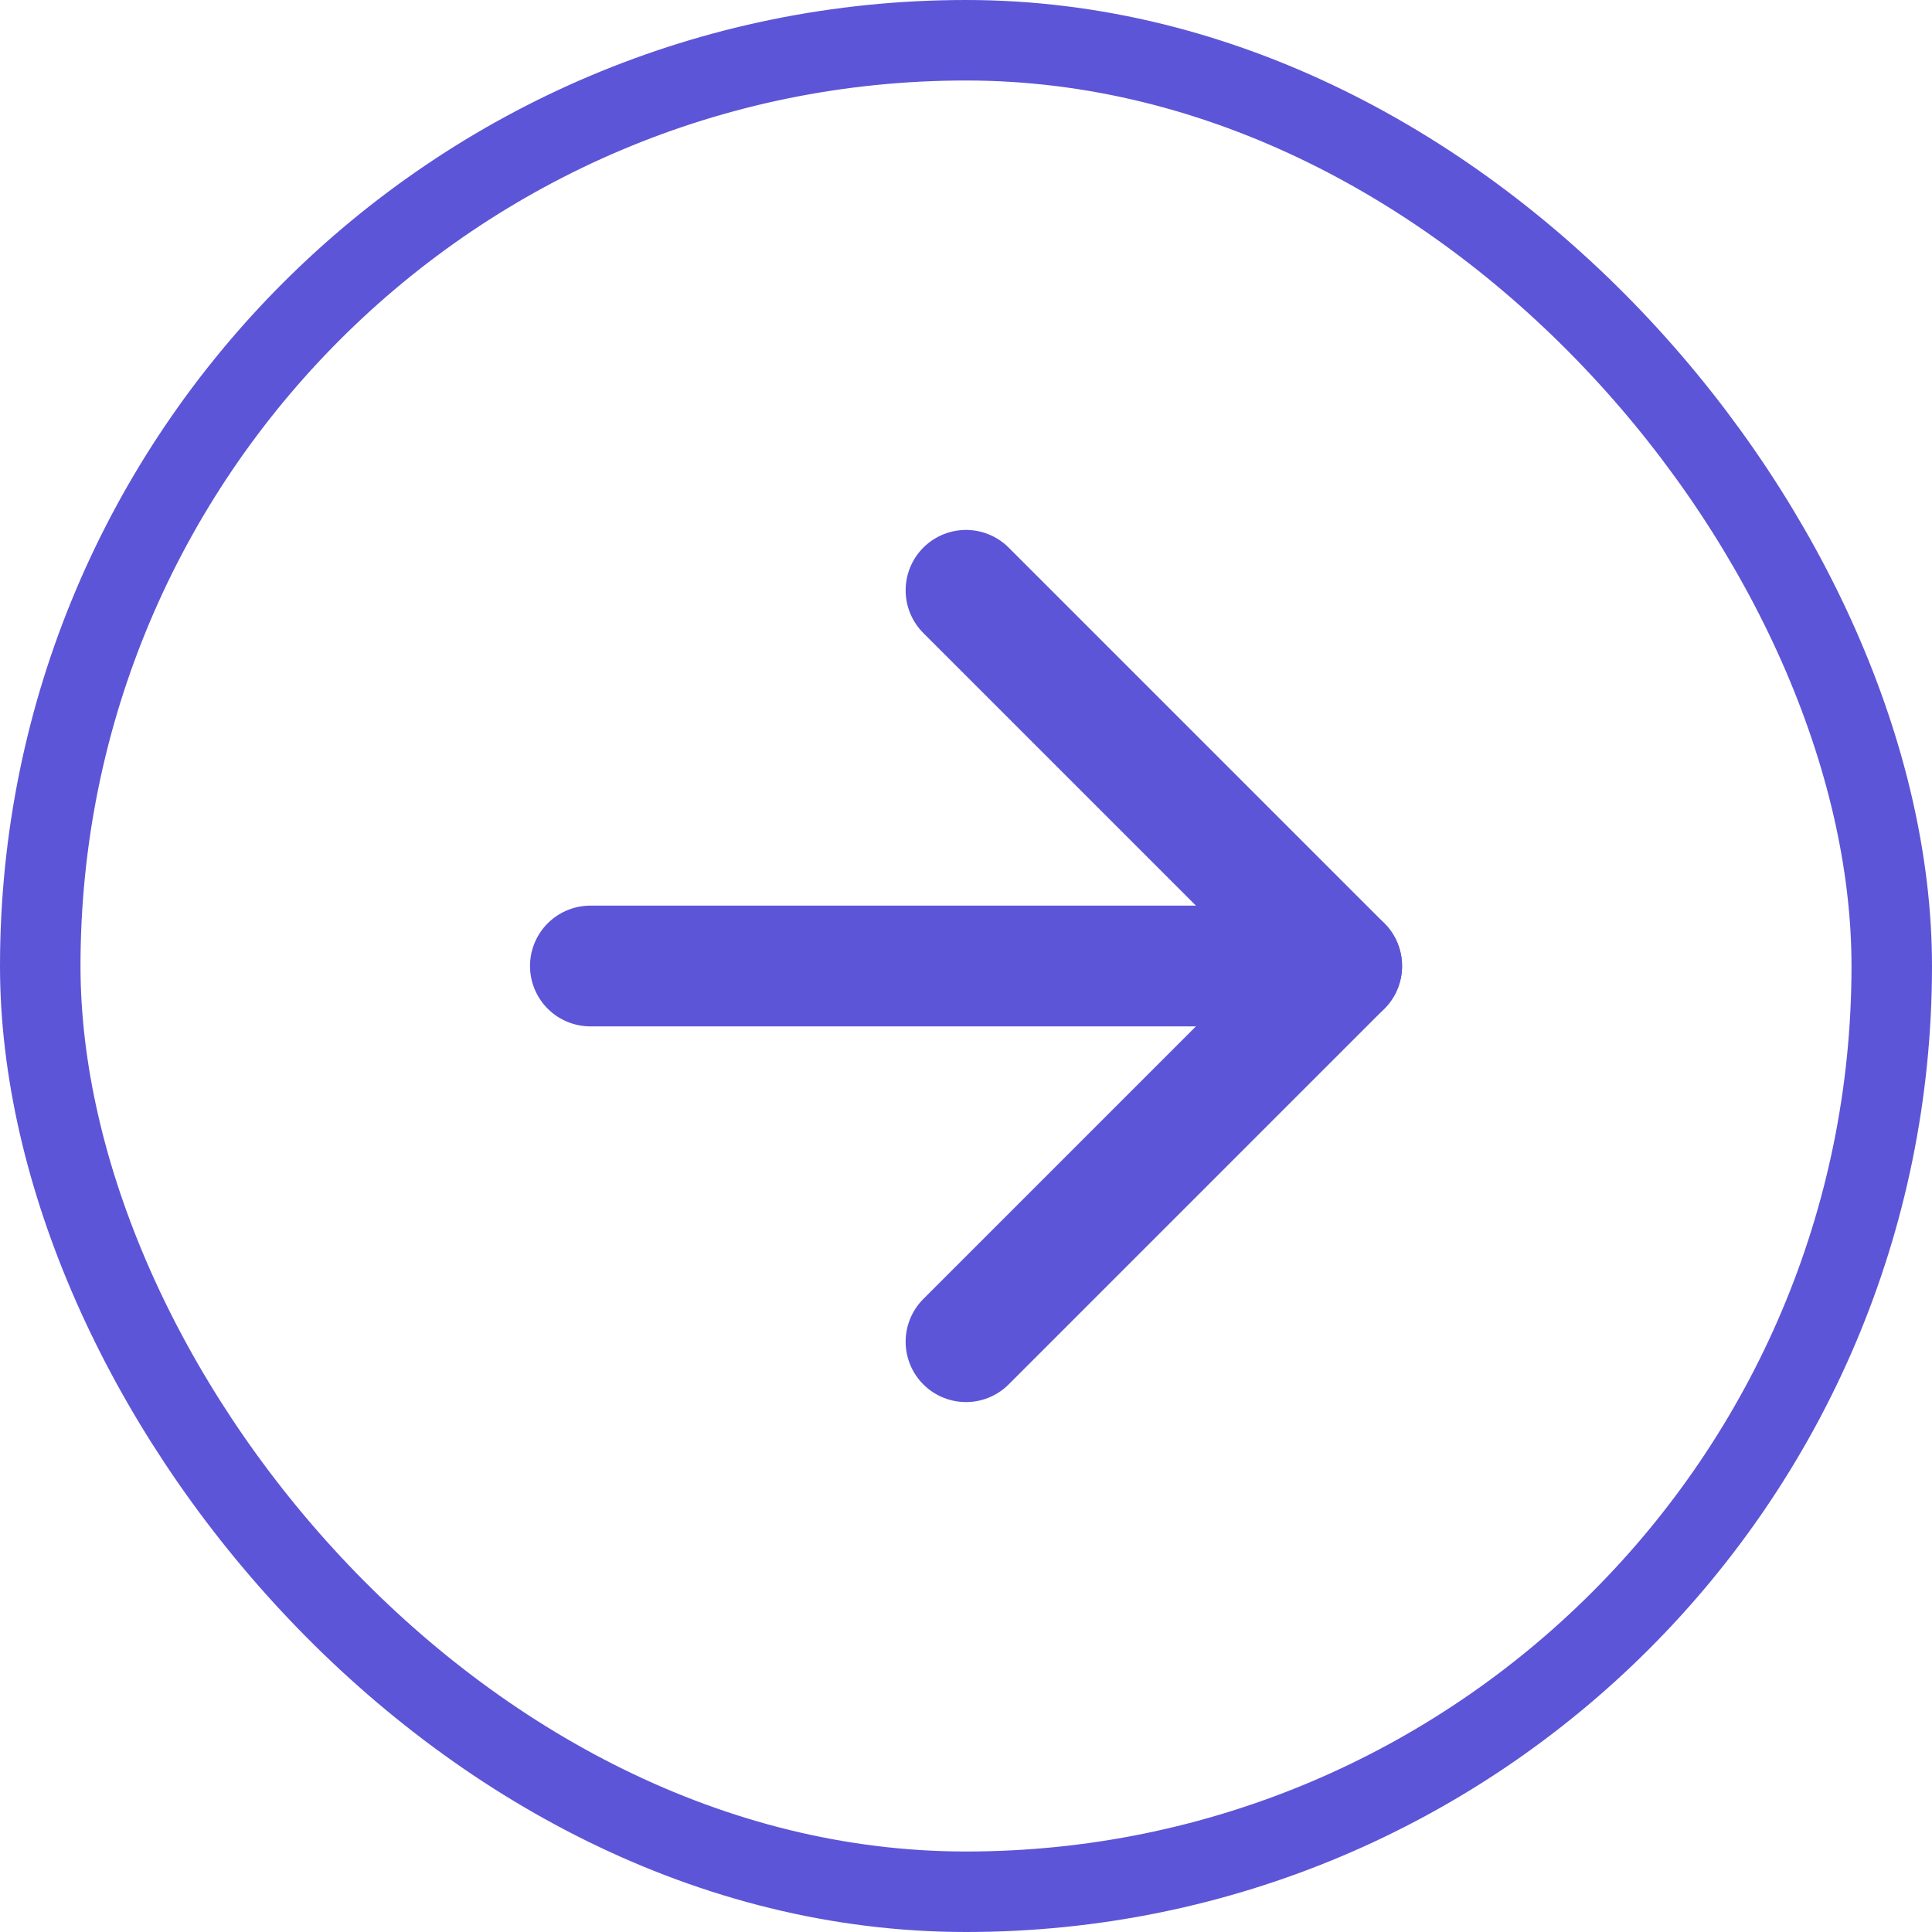
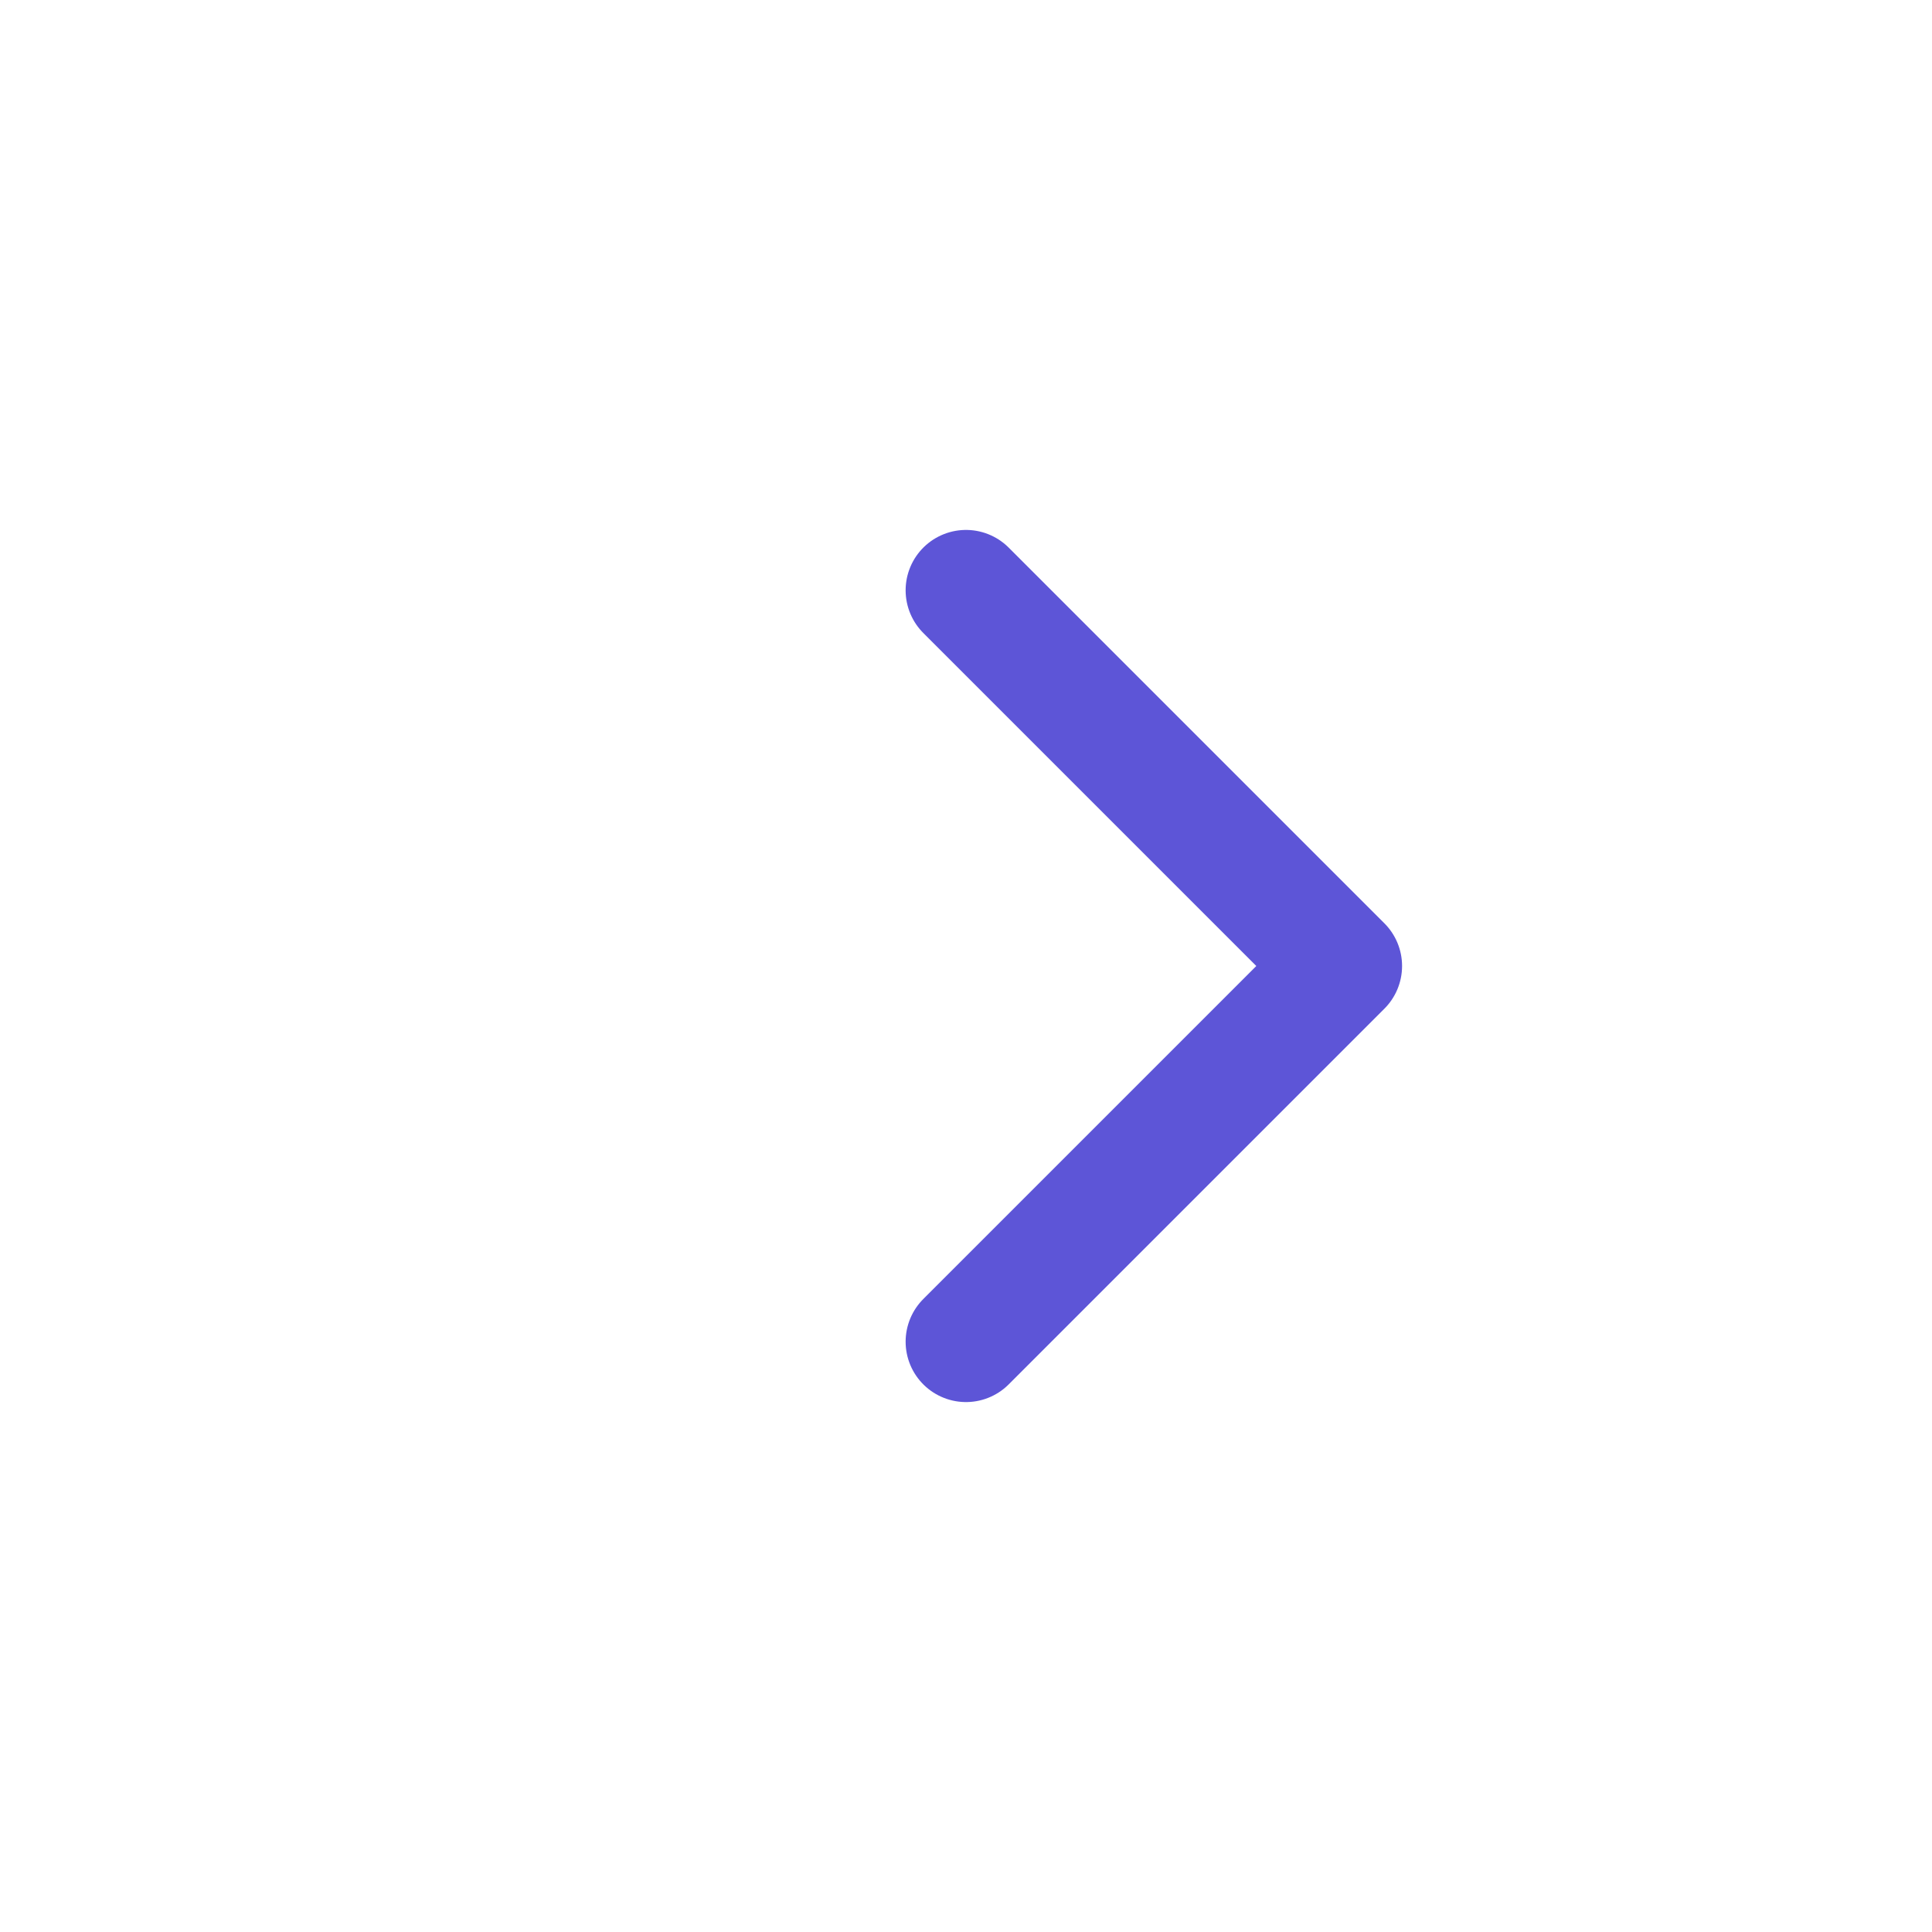
<svg xmlns="http://www.w3.org/2000/svg" width="24" height="24" viewBox="0 0 24 24" fill="none">
-   <rect x="0.5" y="0.5" width="23" height="23" rx="11.5" stroke="#5D55D7" />
-   <path d="M7.334 12H16.667" stroke="#5D55D7" stroke-width="1.5" stroke-linecap="round" stroke-linejoin="round" />
  <path d="M12 7.333L16.667 12L12 16.667" stroke="#5D55D7" stroke-width="1.5" stroke-linecap="round" stroke-linejoin="round" />
</svg>